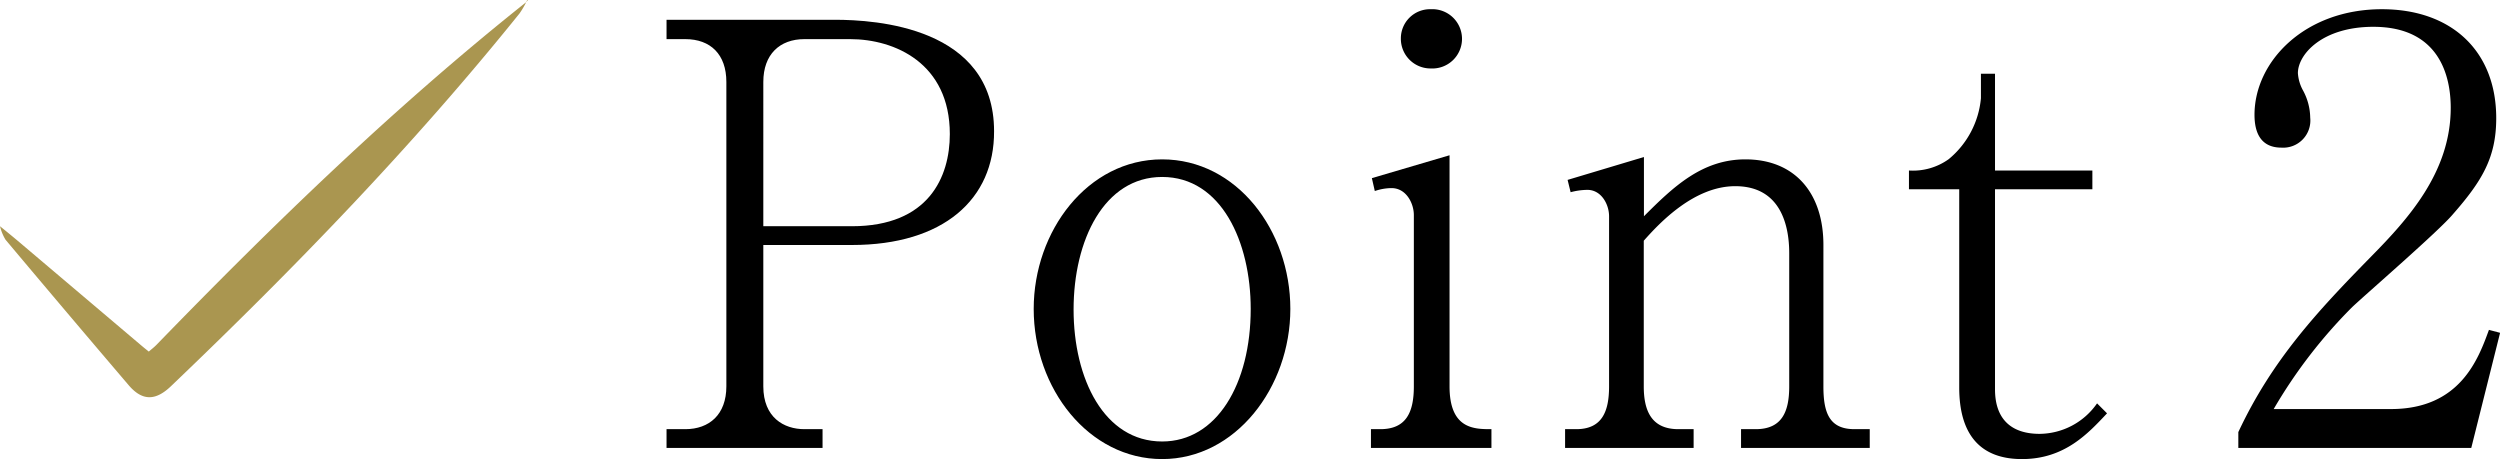
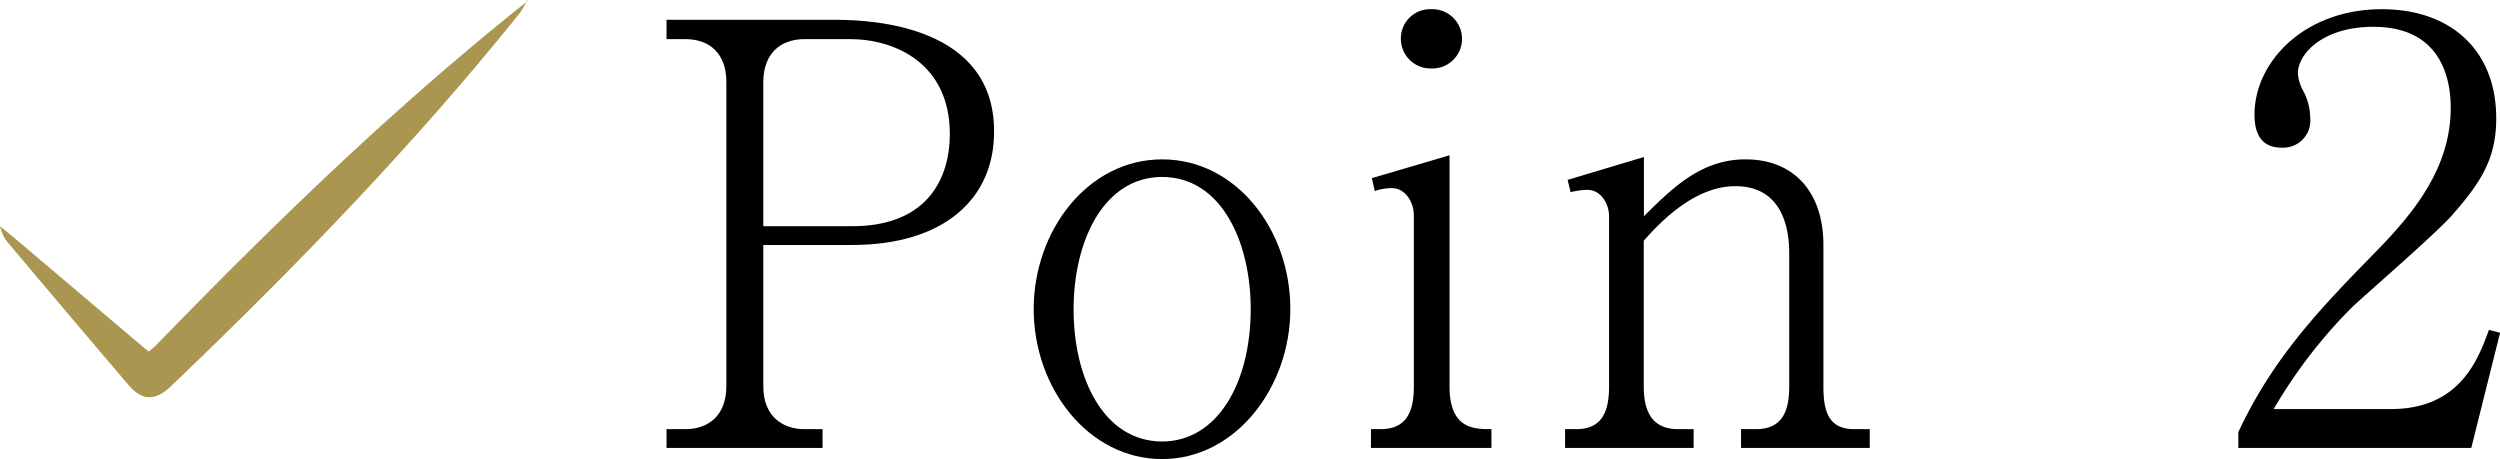
<svg xmlns="http://www.w3.org/2000/svg" width="298.37" height="54.79" viewBox="0 0 298.37 54.79">
  <defs>
    <style>
      .cls-1 {
        fill: #aa9650;
      }
    </style>
  </defs>
  <g id="レイヤー_2" data-name="レイヤー 2">
    <g id="デザイン">
      <g>
        <g>
          <path d="M101.67,29.24H91.1V46.11c0,3.71,2.45,5.11,4.9,5.11h2.17v2.24H79.55V51.22h2.24c2.87,0,4.9-1.75,4.9-5.11V9.78c0-3.29-1.89-5.11-4.9-5.11H79.55V2.36H99.64c4.83,0,19,.84,19,13.3C118.68,23.78,112.59,29.24,101.67,29.24Zm-.21-24.57H96c-2.94,0-4.9,1.82-4.9,5.11V27h10.57c9.17,0,11.69-5.88,11.69-11C113.36,7.54,106.78,4.67,101.46,4.67Z" />
          <path d="M138.7,54.79c-8.75,0-15.33-8.4-15.33-17.92,0-9.31,6.44-17.85,15.33-17.85S154,27.49,154,36.87,147.45,54.79,138.7,54.79Zm0-33.67c-6.93,0-10.57,7.56-10.57,15.82s3.64,15.75,10.57,15.75c6.51,0,10.57-6.86,10.57-15.82C149.27,28.89,145.77,21.12,138.7,21.12Z" />
          <path d="M163.62,53.46V51.22h1.12c3.08,0,4-2,4-5.11V25.67c0-1.4-.91-3.22-2.66-3.22a6.27,6.27,0,0,0-2,.35l-.35-1.54L173,18.53V46.11c0,5.11,2.94,5.11,5,5.11v2.24Zm7.14-45.29a3.54,3.54,0,0,1-3.57-3.57,3.48,3.48,0,0,1,3.57-3.5,3.54,3.54,0,1,1,0,7.07Z" />
          <path d="M207.79,53.46V51.22h1.75c3.15,0,4-2.1,4-5.11V30.22c0-3.29-1-8-6.44-8-4.9,0-9,4.34-10.92,6.51V46.11c0,2.8.84,5.11,4.13,5.11h1.82v2.24H186.79V51.22h1.33c3.08,0,3.92-2.1,3.92-5.11V25.81c0-1.4-.91-3.15-2.59-3.15a8.05,8.05,0,0,0-2,.28l-.36-1.47,9.11-2.73v7.07c3.5-3.5,6.93-6.79,12.11-6.79,5.88,0,9.31,4,9.31,10.22V46.11c0,3.15.7,5.11,3.71,5.11h1.82v2.24Z" />
-           <path d="M241.32,54.79c-5.11,0-7.49-3.08-7.49-8.54V22.59h-6V20.35A7.32,7.32,0,0,0,232.57,19a10.67,10.67,0,0,0,3.85-7.28V8.8h1.68V20.35h11.62v2.24H238.1V46.46c0,3.78,2.17,5.32,5.32,5.32a8.44,8.44,0,0,0,6.86-3.64l1.19,1.19C249.23,51.71,246.43,54.79,241.32,54.79Z" />
          <path d="M294.94,53.46h-27.8V51.57c4.06-8.68,9.52-14.49,15.83-20.93,4.41-4.48,9.52-10.08,9.52-17.78,0-3.64-1.26-9.66-9.24-9.66-6.1,0-9,3.29-9,5.53a4.93,4.93,0,0,0,.63,2.1,7,7,0,0,1,.84,3.22,3.24,3.24,0,0,1-3.43,3.57c-2.45,0-3.22-1.75-3.22-3.92,0-6.37,6-12.6,15.2-12.6,8.33,0,13.65,5,13.65,13,0,4.69-1.68,7.49-5.18,11.48-1.68,2-10.29,9.45-12,11.06a59.59,59.59,0,0,0-9.38,12.18h14c8.26,0,10.43-6,11.69-9.45l1.33.35Z" />
        </g>
        <path class="cls-1" d="M63,0a1.5,1.5,0,0,1-.19.25C47.07,12.77,32.67,26.73,18.69,41.14c-.28.29-.6.53-.93.82-.36-.29-.64-.51-.92-.75L2.73,29.26C1.83,28.49.91,27.74,0,27l0,0a5.62,5.62,0,0,0,.66,1.61Q8,37.35,15.38,46c1.63,1.89,3.23,1.86,5.12,0C35.15,32,49.27,17.43,62,1.61A9.94,9.94,0,0,0,62.92,0Z" />
      </g>
    </g>
  </g>
</svg>